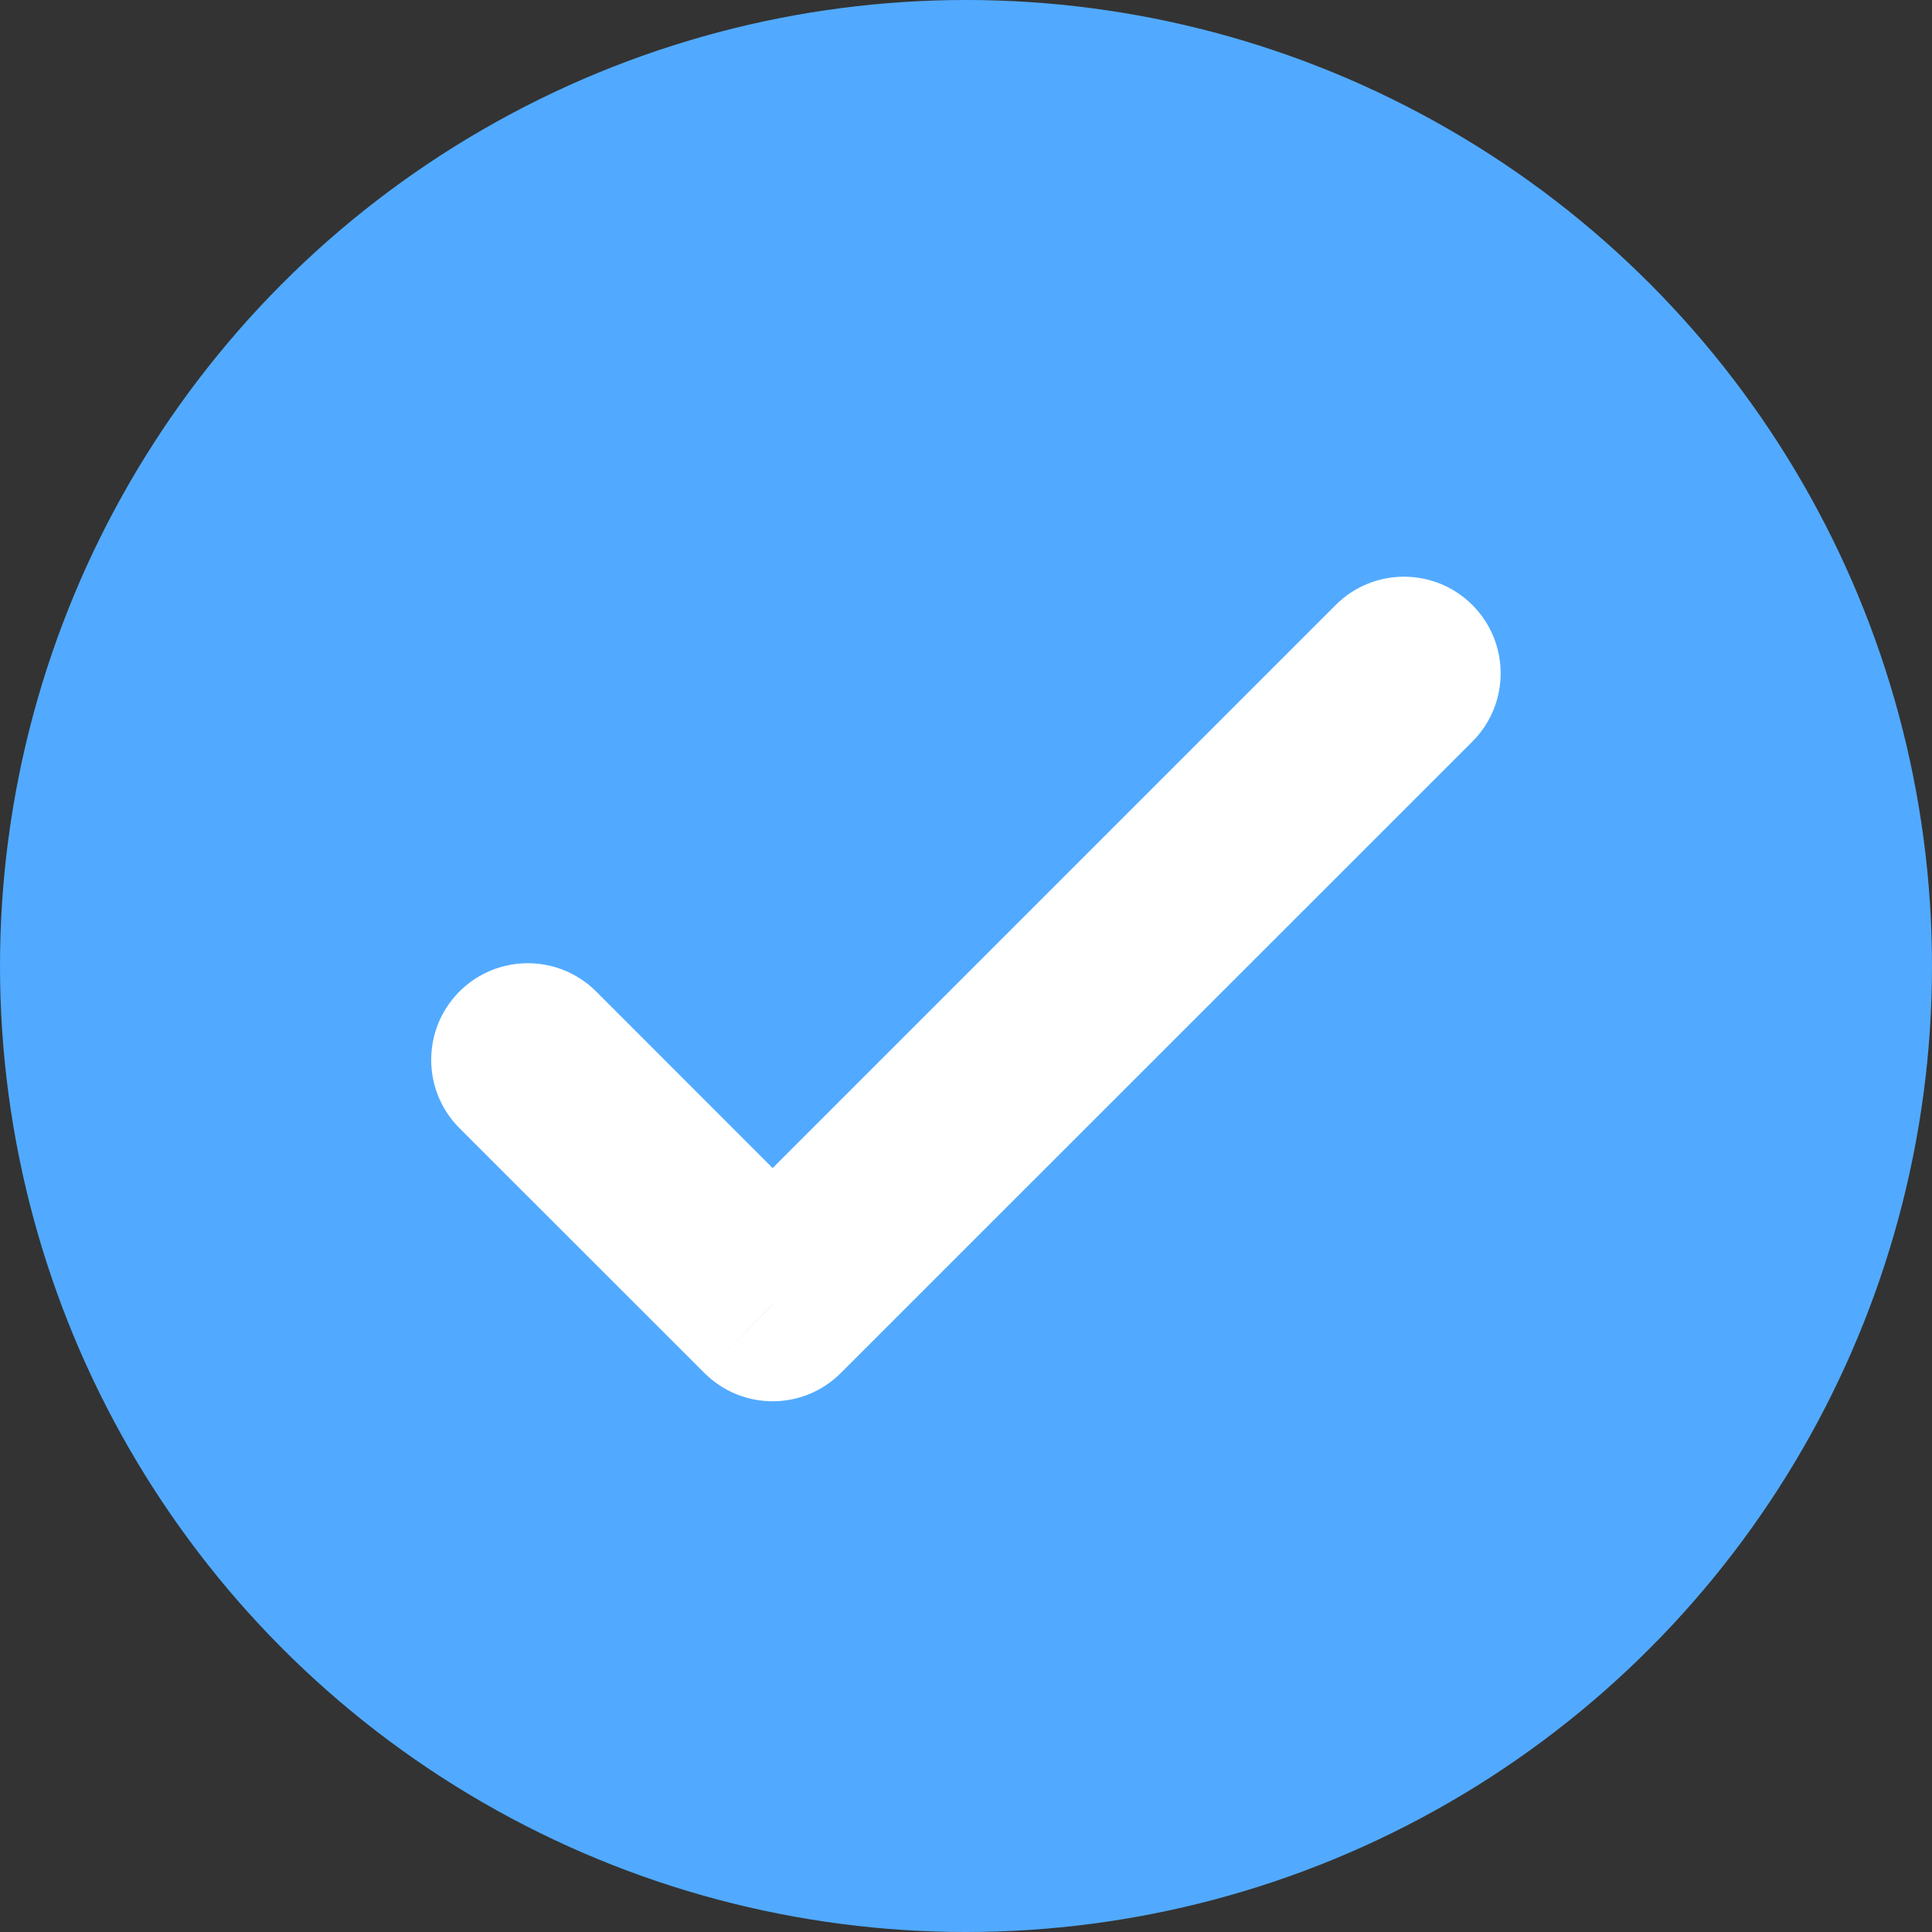
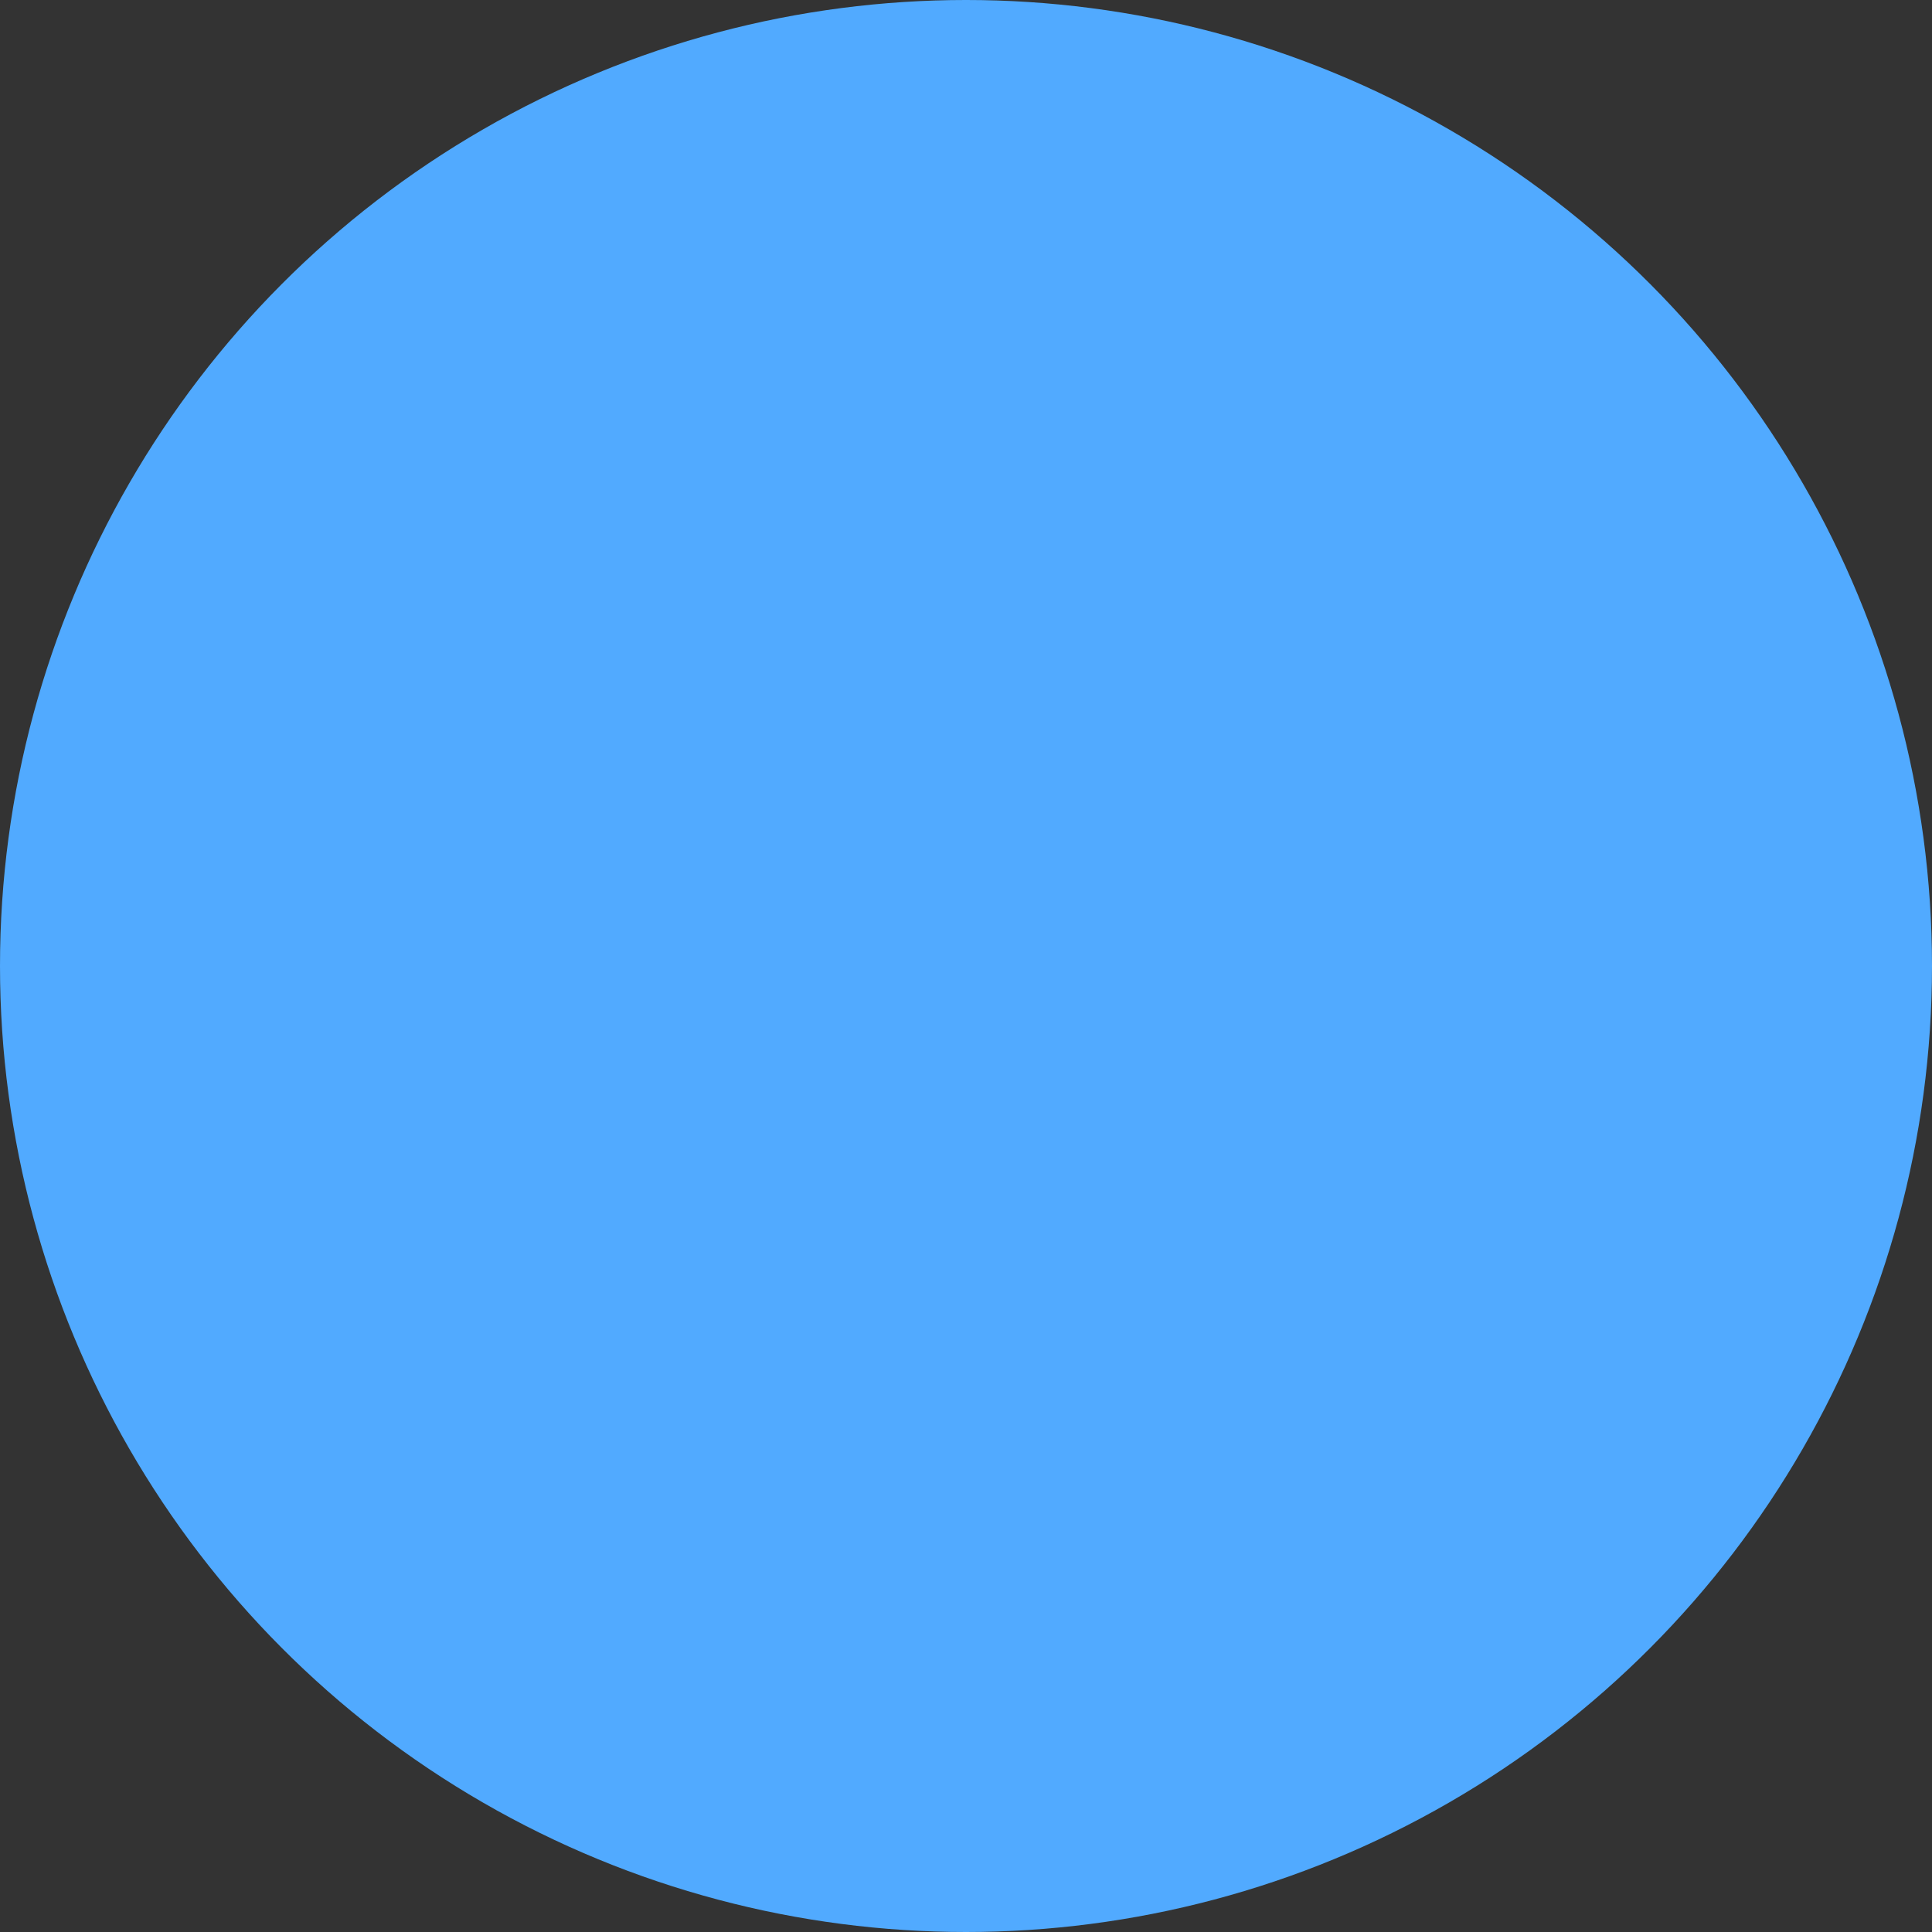
<svg xmlns="http://www.w3.org/2000/svg" width="16" height="16" viewBox="0 0 16 16" fill="none">
  <rect x="0" y="0" width="16" height="16" fill="#333333" stroke="none" />
  <circle cx="8" cy="8" r="8" fill="#51AAFF" />
-   <path d="M4.937 8.211C4.624 7.899 4.118 7.899 3.805 8.211C3.493 8.524 3.493 9.03 3.805 9.343L4.937 8.211ZM6.399 10.805L5.833 11.37C6.146 11.683 6.652 11.683 6.964 11.37L6.399 10.805ZM12.193 6.142C12.506 5.829 12.506 5.323 12.193 5.01C11.881 4.698 11.374 4.698 11.062 5.01L12.193 6.142ZM3.805 9.343L5.833 11.37L6.964 10.239L4.937 8.211L3.805 9.343ZM6.964 11.37L12.193 6.142L11.062 5.01L5.833 10.239L6.964 11.37Z" fill="white" />
</svg>